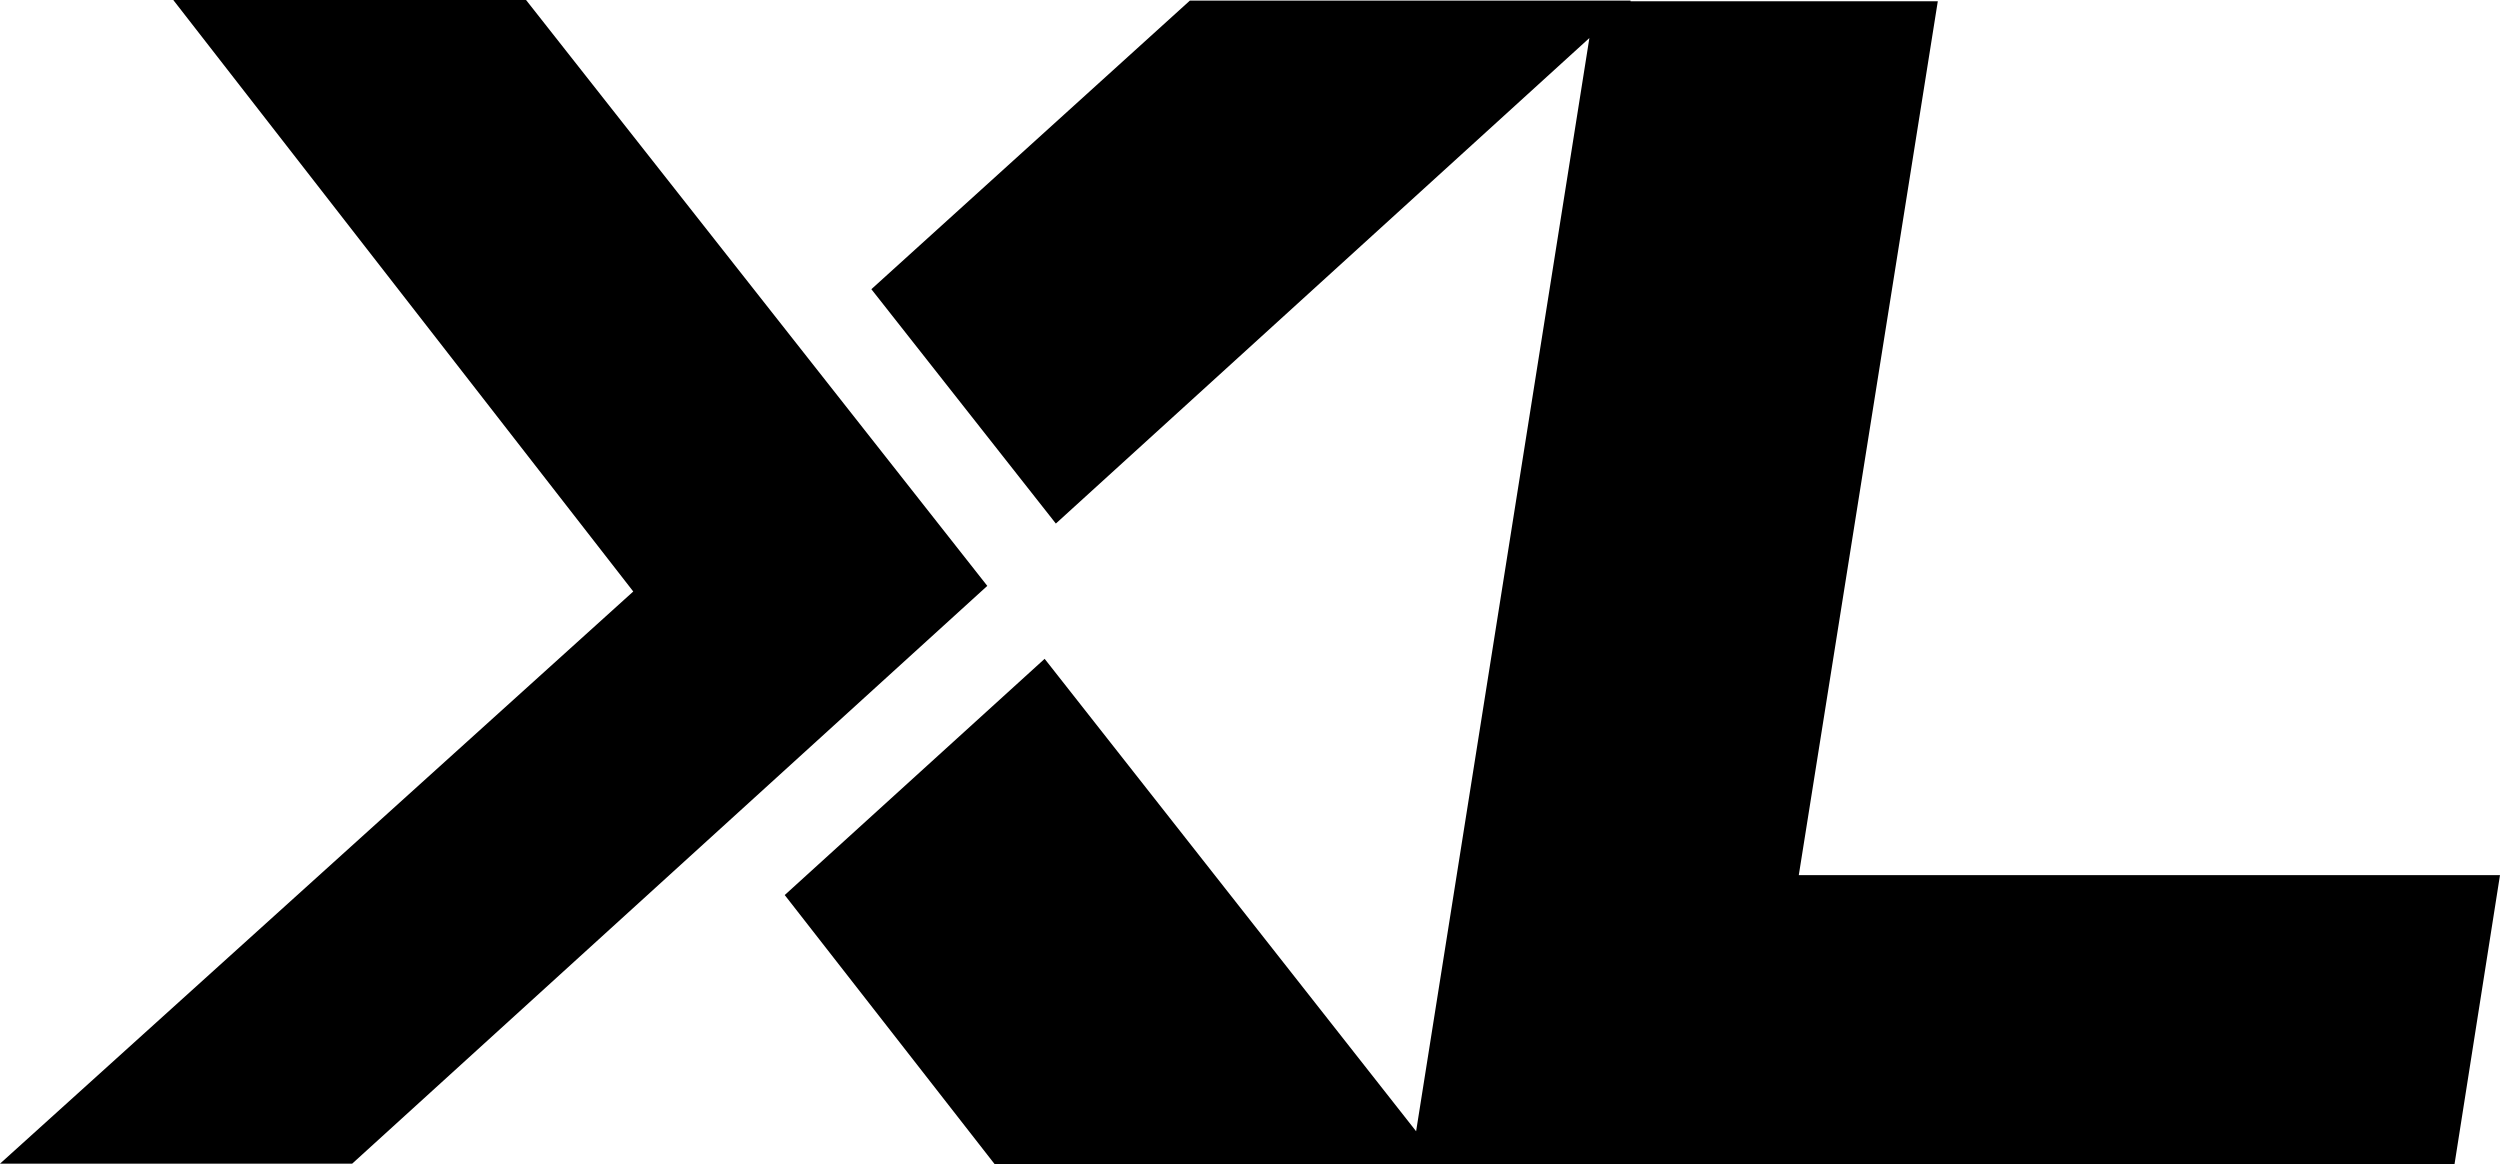
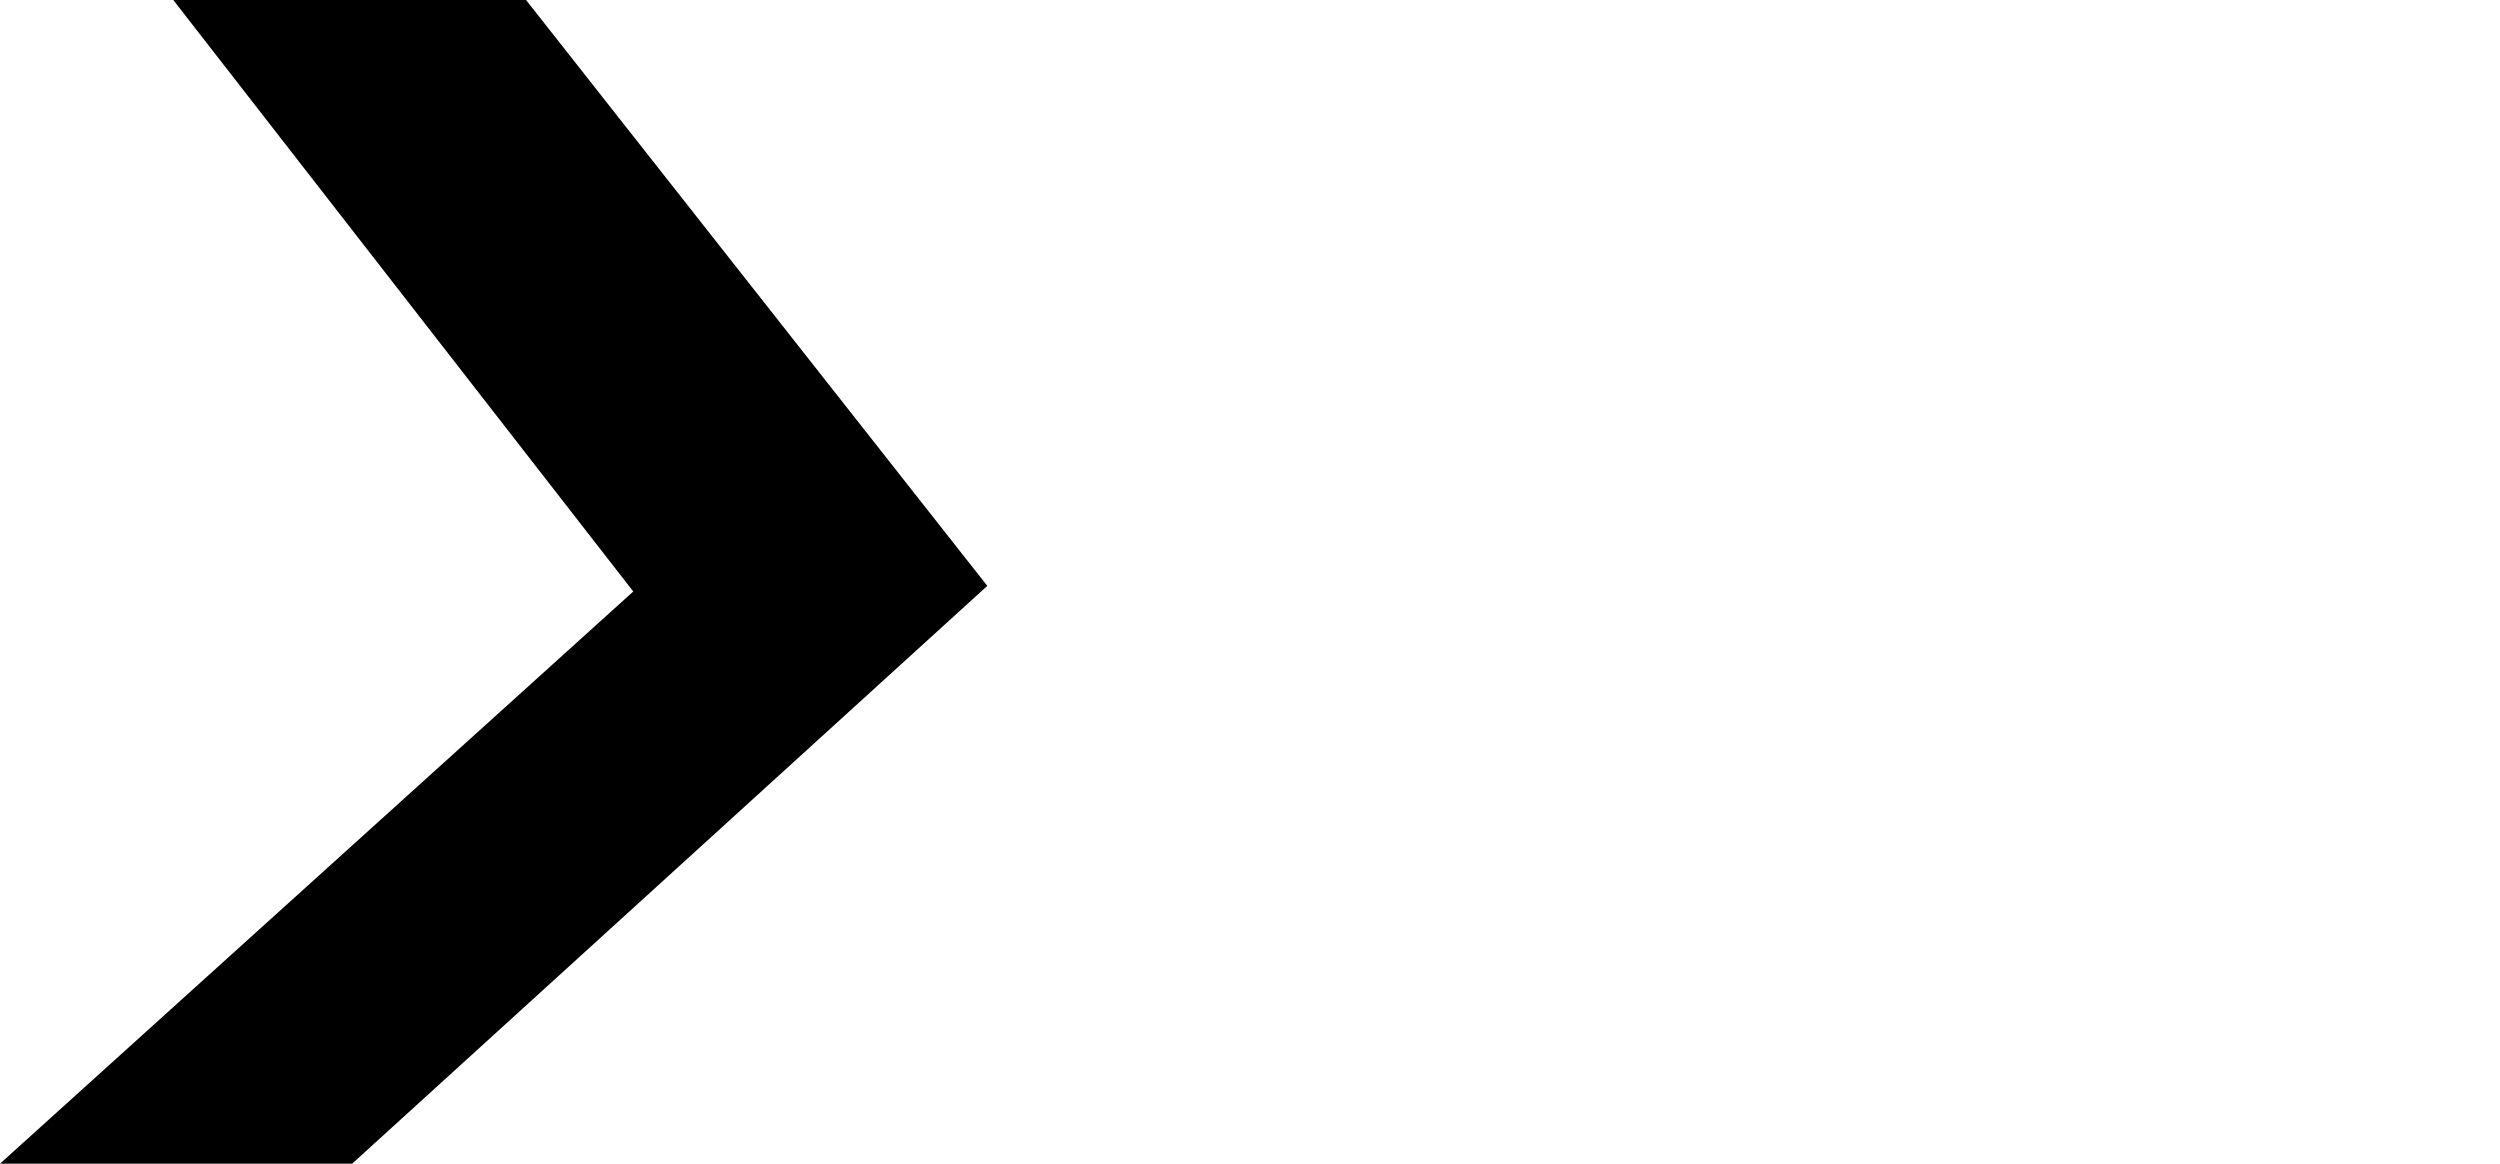
<svg xmlns="http://www.w3.org/2000/svg" xmlns:ns1="http://www.inkscape.org/namespaces/inkscape" xmlns:ns2="http://sodipodi.sourceforge.net/DTD/sodipodi-0.dtd" width="1000" height="465.717" viewBox="0 0 264.583 123.221" version="1.1" id="svg8" ns1:version="0.92.4 (5da689c313, 2019-01-14)" ns2:docname="A.svg">
  <defs id="defs2">
    <clipPath clipPathUnits="userSpaceOnUse" id="clipPath979">
      <path d="m 371.85,451.649 h 132.3 V 512.4 h -132.3 z" id="path977" ns1:connector-curvature="0" />
    </clipPath>
  </defs>
  <ns2:namedview id="base" pagecolor="#ffffff" bordercolor="#666666" borderopacity="1.0" ns1:pageopacity="0.82352941" ns1:pageshadow="2" ns1:zoom="0.7" ns1:cx="781.88669" ns1:cy="296.04316" ns1:document-units="px" ns1:current-layer="layer1" showgrid="false" units="px" ns1:window-width="1920" ns1:window-height="1017" ns1:window-x="1912" ns1:window-y="-8" ns1:window-maximized="1" ns1:pagecheckerboard="true" fit-margin-top="0" fit-margin-left="0" fit-margin-right="0" fit-margin-bottom="0" />
  <g ns1:label="Layer 1" ns1:groupmode="layer" id="layer1" transform="translate(-250.001,484.644)">
-     <path ns1:connector-curvature="0" d="M 305.675,-484.644 H 268.339 l 48.682,62.6 -67.02,60.555 h 37.27 l 67.218,-61.149 z" class="has-fill-theme" id="path6621" style="fill:#000000;stroke-width:0.66" />
-     <path ns1:connector-curvature="0" d="m 455.085,-484.512 h -32.52 v -0.067 h -46.637 l -33.708,30.542 19.525,24.803 56.466,-51.386 -18.338,115.702 -39.315,-50.001 -27.507,25 22.23,28.497 h 44.064 110.424 l 4.815,-30.607 h -74.21 z" class="has-fill-theme" id="path6623" style="fill:#000000;stroke-width:0.66" />
+     <path ns1:connector-curvature="0" d="M 305.675,-484.644 H 268.339 l 48.682,62.6 -67.02,60.555 h 37.27 l 67.218,-61.149 " class="has-fill-theme" id="path6621" style="fill:#000000;stroke-width:0.66" />
  </g>
</svg>